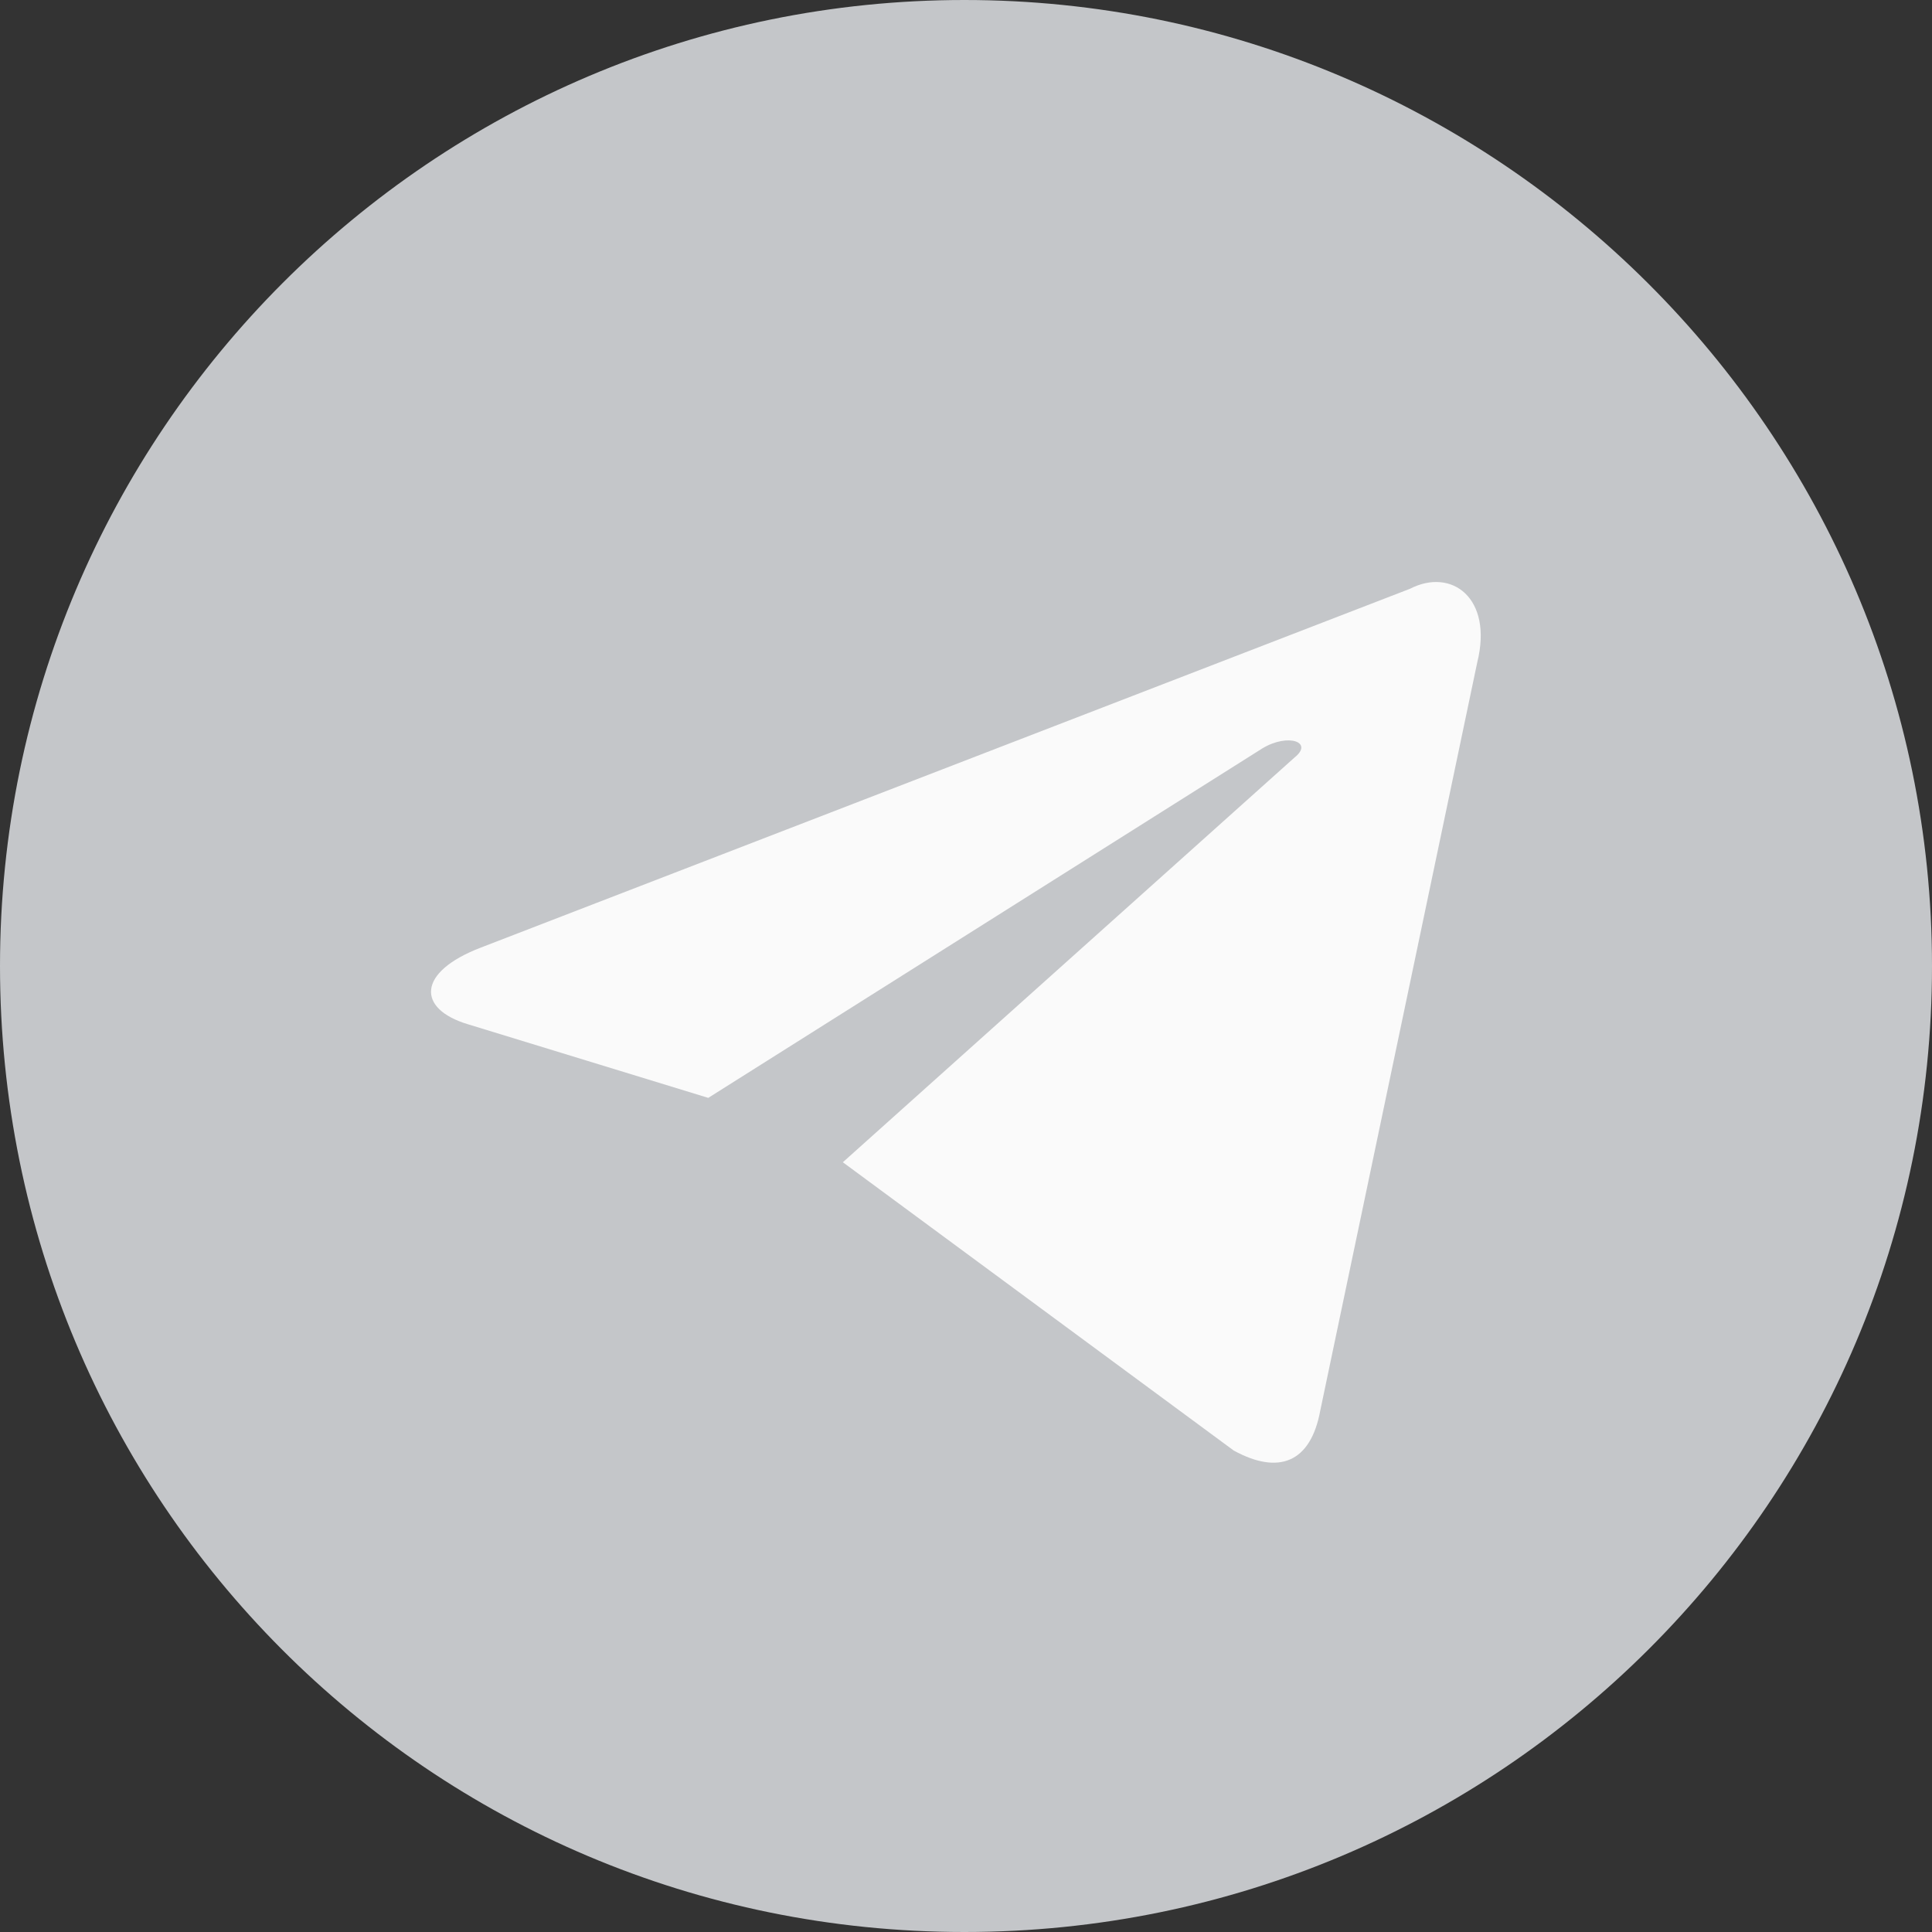
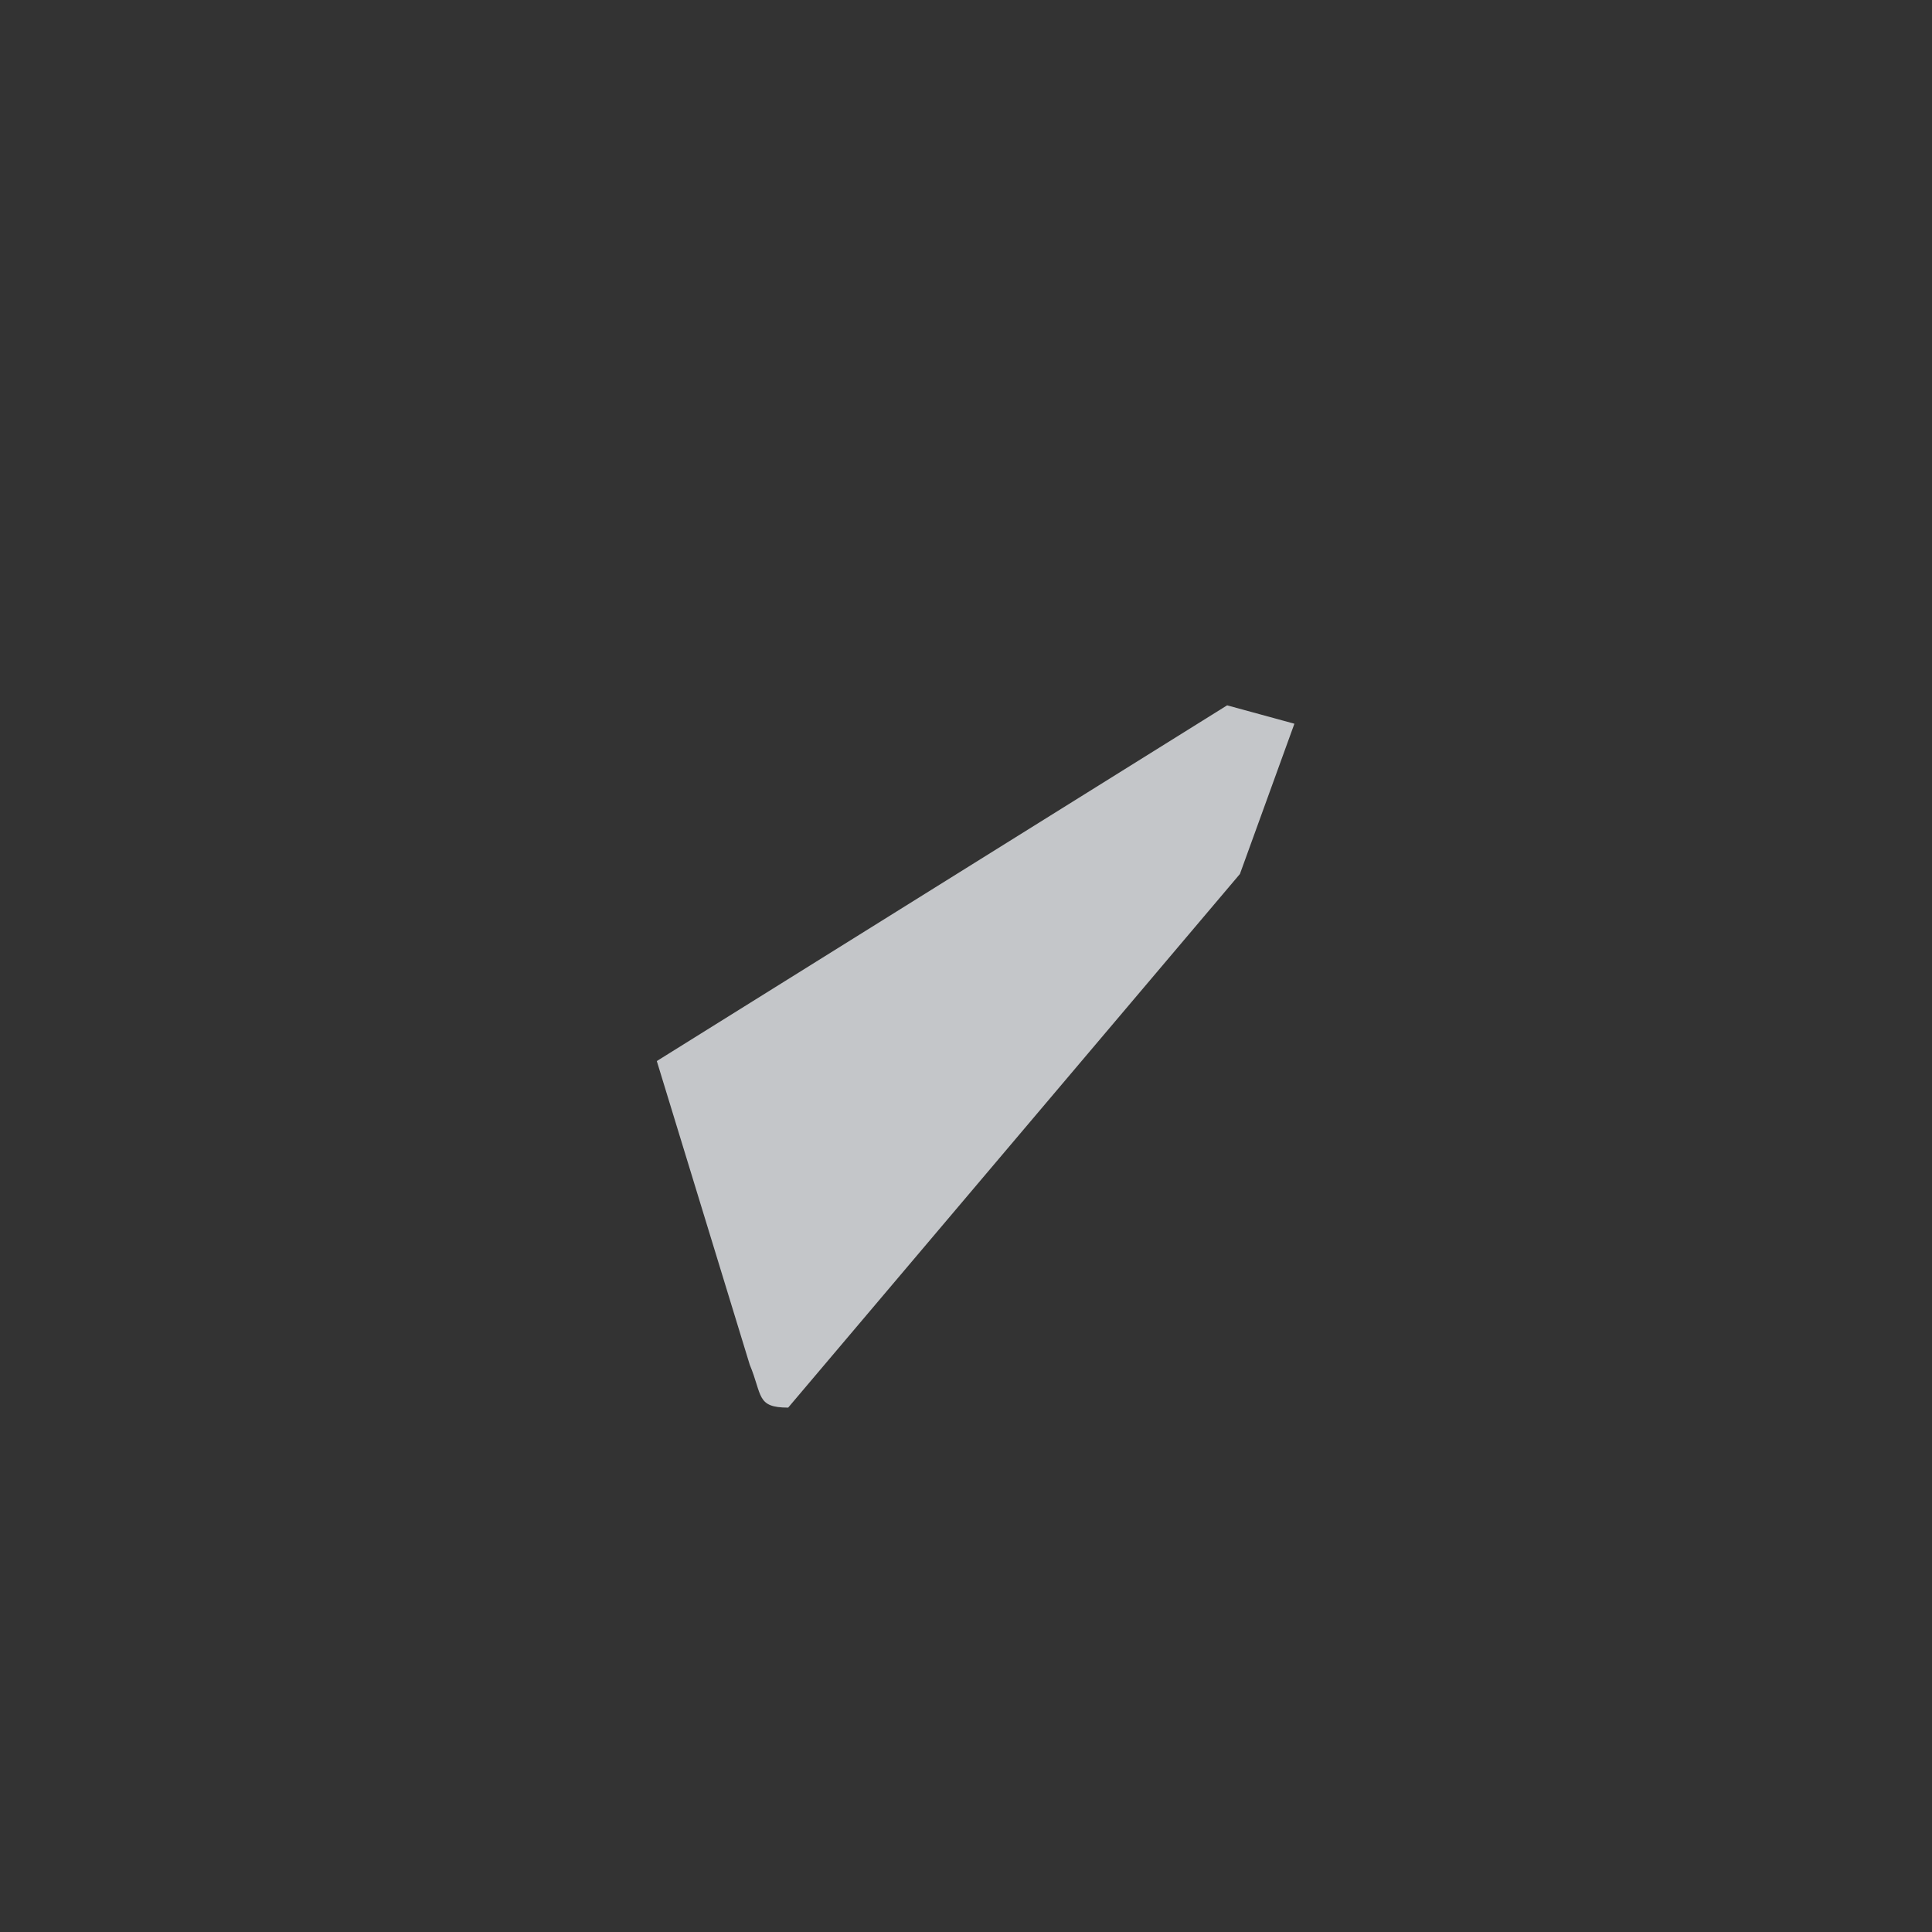
<svg xmlns="http://www.w3.org/2000/svg" width="50" height="50" viewBox="0 0 50 50" fill="none">
  <rect x="0" y="0" width="50" height="50" fill="#333333" stroke="none" />
  <path d="M20.398 36.429C19.569 36.429 19.734 36.111 19.403 35.318L16.998 27.46L31.758 18.254L33.499 18.73L32.089 22.619L20.398 36.429Z" fill="#C4C6C9" />
-   <path d="M50 25C50 38.809 38.806 50 24.959 50C11.111 50 0 38.809 0 25C0 11.191 11.194 0 24.959 0C38.723 0 50 11.191 50 25Z" fill="#C4C6C9" />
-   <path d="M21.813 30.079L31.929 37.54C33.09 38.175 33.919 37.857 34.168 36.508L38.231 17.143C38.645 15.476 37.567 14.683 36.489 15.238L12.443 24.524C10.785 25.159 10.785 26.111 12.111 26.508L18.33 28.413L32.675 19.365C33.338 18.968 34.002 19.206 33.504 19.603L21.813 30.079Z" fill="#FAFAFA" />
</svg>